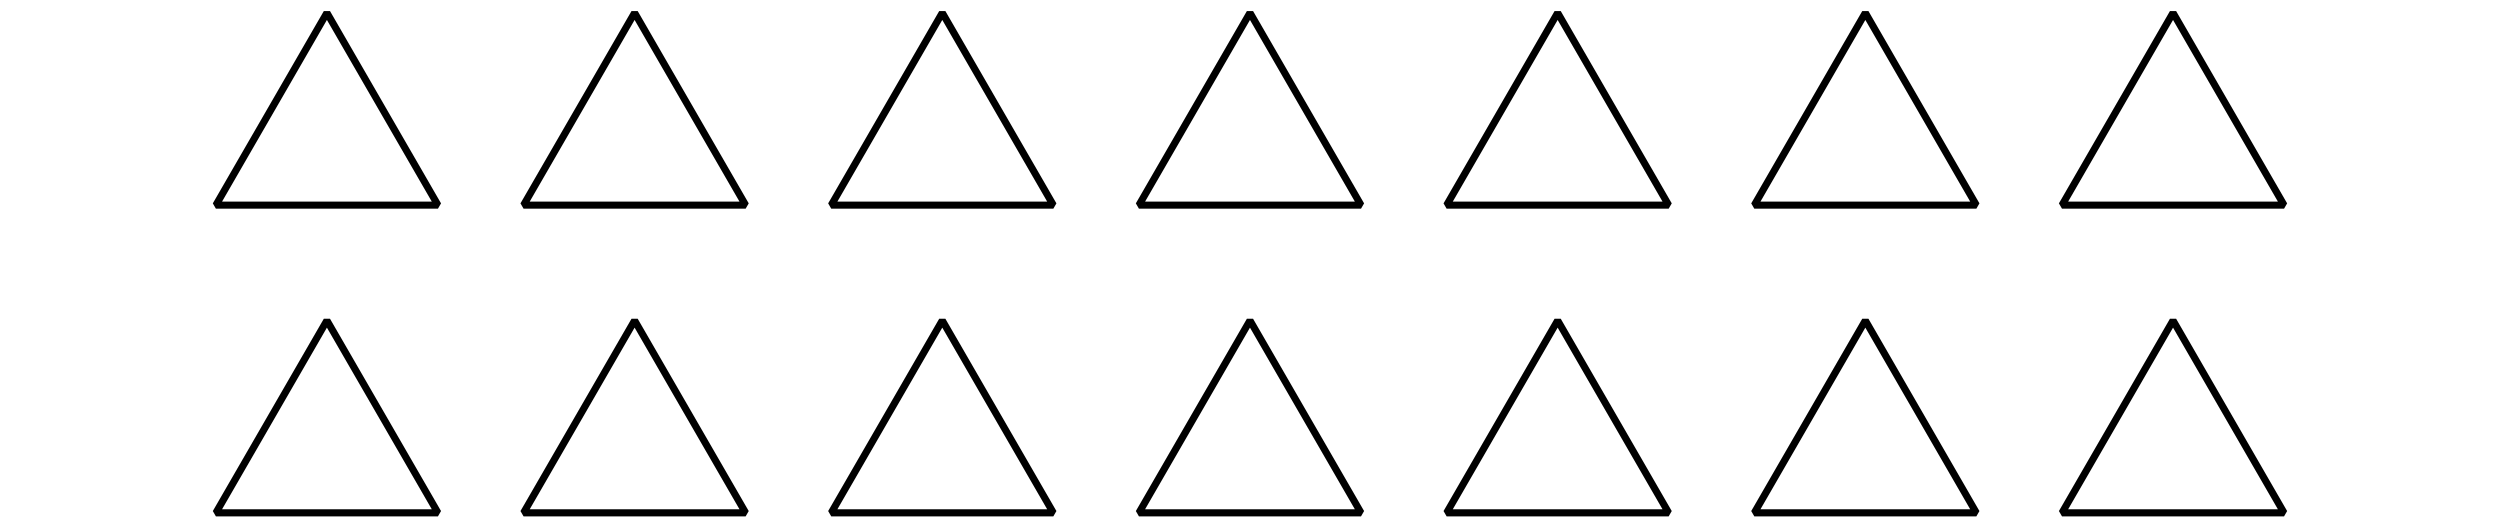
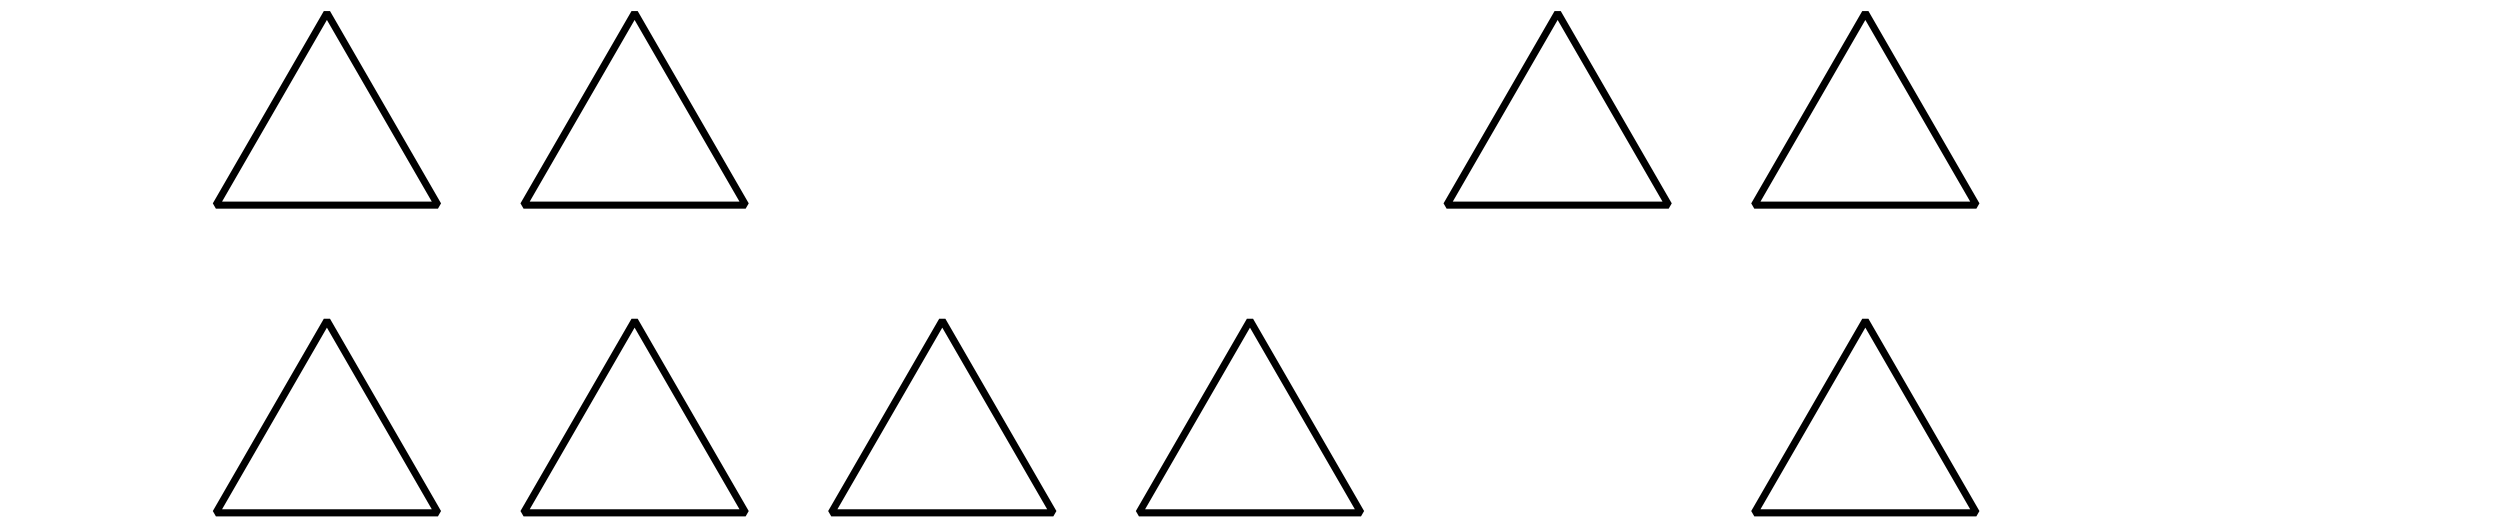
<svg xmlns="http://www.w3.org/2000/svg" height="73.799pt" version="1.1" viewBox="-72 -72 351 73.799" width="351pt">
  <defs>
    <clipPath id="clip1">
      <path d="M-72.004 1.801V-72H279.004V1.801ZM279.004 -72" />
    </clipPath>
  </defs>
  <g id="page1">
    <path clip-path="url(#clip1)" d="M-26.102 -70.199L-41.688 -43.199H-10.512Z" fill="none" stroke="#000000" stroke-linejoin="bevel" stroke-miterlimit="10.037" stroke-width="1" />
    <path clip-path="url(#clip1)" d="M-26.102 -27L-41.688 0H-10.512Z" fill="none" stroke="#000000" stroke-linejoin="bevel" stroke-miterlimit="10.037" stroke-width="1" />
    <path clip-path="url(#clip1)" d="M17.098 -70.199L1.508 -43.199H32.688Z" fill="none" stroke="#000000" stroke-linejoin="bevel" stroke-miterlimit="10.037" stroke-width="1" />
    <path clip-path="url(#clip1)" d="M17.098 -27L1.508 0H32.688Z" fill="none" stroke="#000000" stroke-linejoin="bevel" stroke-miterlimit="10.037" stroke-width="1" />
-     <path clip-path="url(#clip1)" d="M60.297 -70.199L44.707 -43.199H75.887Z" fill="none" stroke="#000000" stroke-linejoin="bevel" stroke-miterlimit="10.037" stroke-width="1" />
    <path clip-path="url(#clip1)" d="M60.297 -27L44.707 0H75.887Z" fill="none" stroke="#000000" stroke-linejoin="bevel" stroke-miterlimit="10.037" stroke-width="1" />
-     <path clip-path="url(#clip1)" d="M103.496 -70.199L87.906 -43.199H119.086Z" fill="none" stroke="#000000" stroke-linejoin="bevel" stroke-miterlimit="10.037" stroke-width="1" />
    <path clip-path="url(#clip1)" d="M103.496 -27L87.906 0H119.086Z" fill="none" stroke="#000000" stroke-linejoin="bevel" stroke-miterlimit="10.037" stroke-width="1" />
    <path clip-path="url(#clip1)" d="M146.695 -70.199L131.106 -43.199H162.281Z" fill="none" stroke="#000000" stroke-linejoin="bevel" stroke-miterlimit="10.037" stroke-width="1" />
-     <path clip-path="url(#clip1)" d="M146.695 -27L131.106 0H162.281Z" fill="none" stroke="#000000" stroke-linejoin="bevel" stroke-miterlimit="10.037" stroke-width="1" />
    <path clip-path="url(#clip1)" d="M189.894 -70.199L174.305 -43.199H205.48Z" fill="none" stroke="#000000" stroke-linejoin="bevel" stroke-miterlimit="10.037" stroke-width="1" />
    <path clip-path="url(#clip1)" d="M189.894 -27L174.305 0H205.48Z" fill="none" stroke="#000000" stroke-linejoin="bevel" stroke-miterlimit="10.037" stroke-width="1" />
-     <path clip-path="url(#clip1)" d="M233.094 -70.199L217.504 -43.199H248.68Z" fill="none" stroke="#000000" stroke-linejoin="bevel" stroke-miterlimit="10.037" stroke-width="1" />
-     <path clip-path="url(#clip1)" d="M233.094 -27L217.504 0H248.68Z" fill="none" stroke="#000000" stroke-linejoin="bevel" stroke-miterlimit="10.037" stroke-width="1" />
  </g>
</svg>